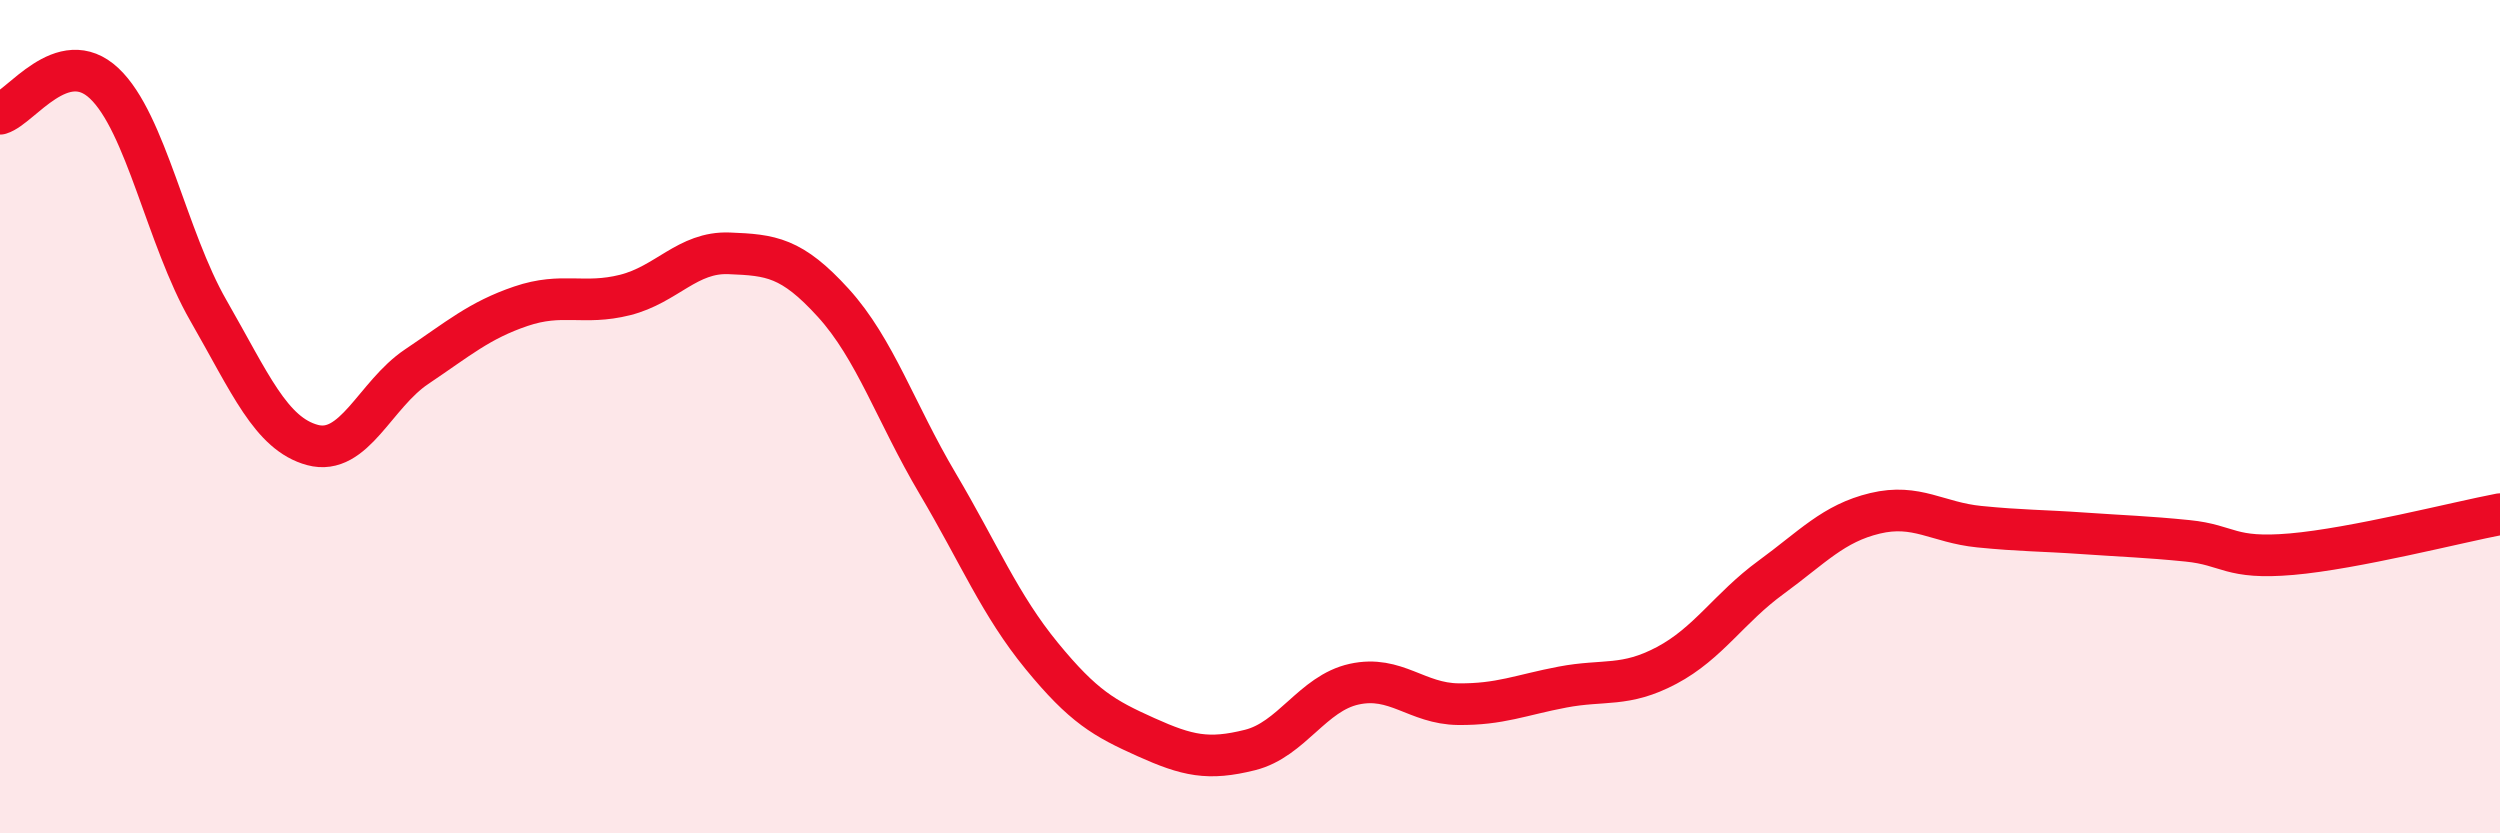
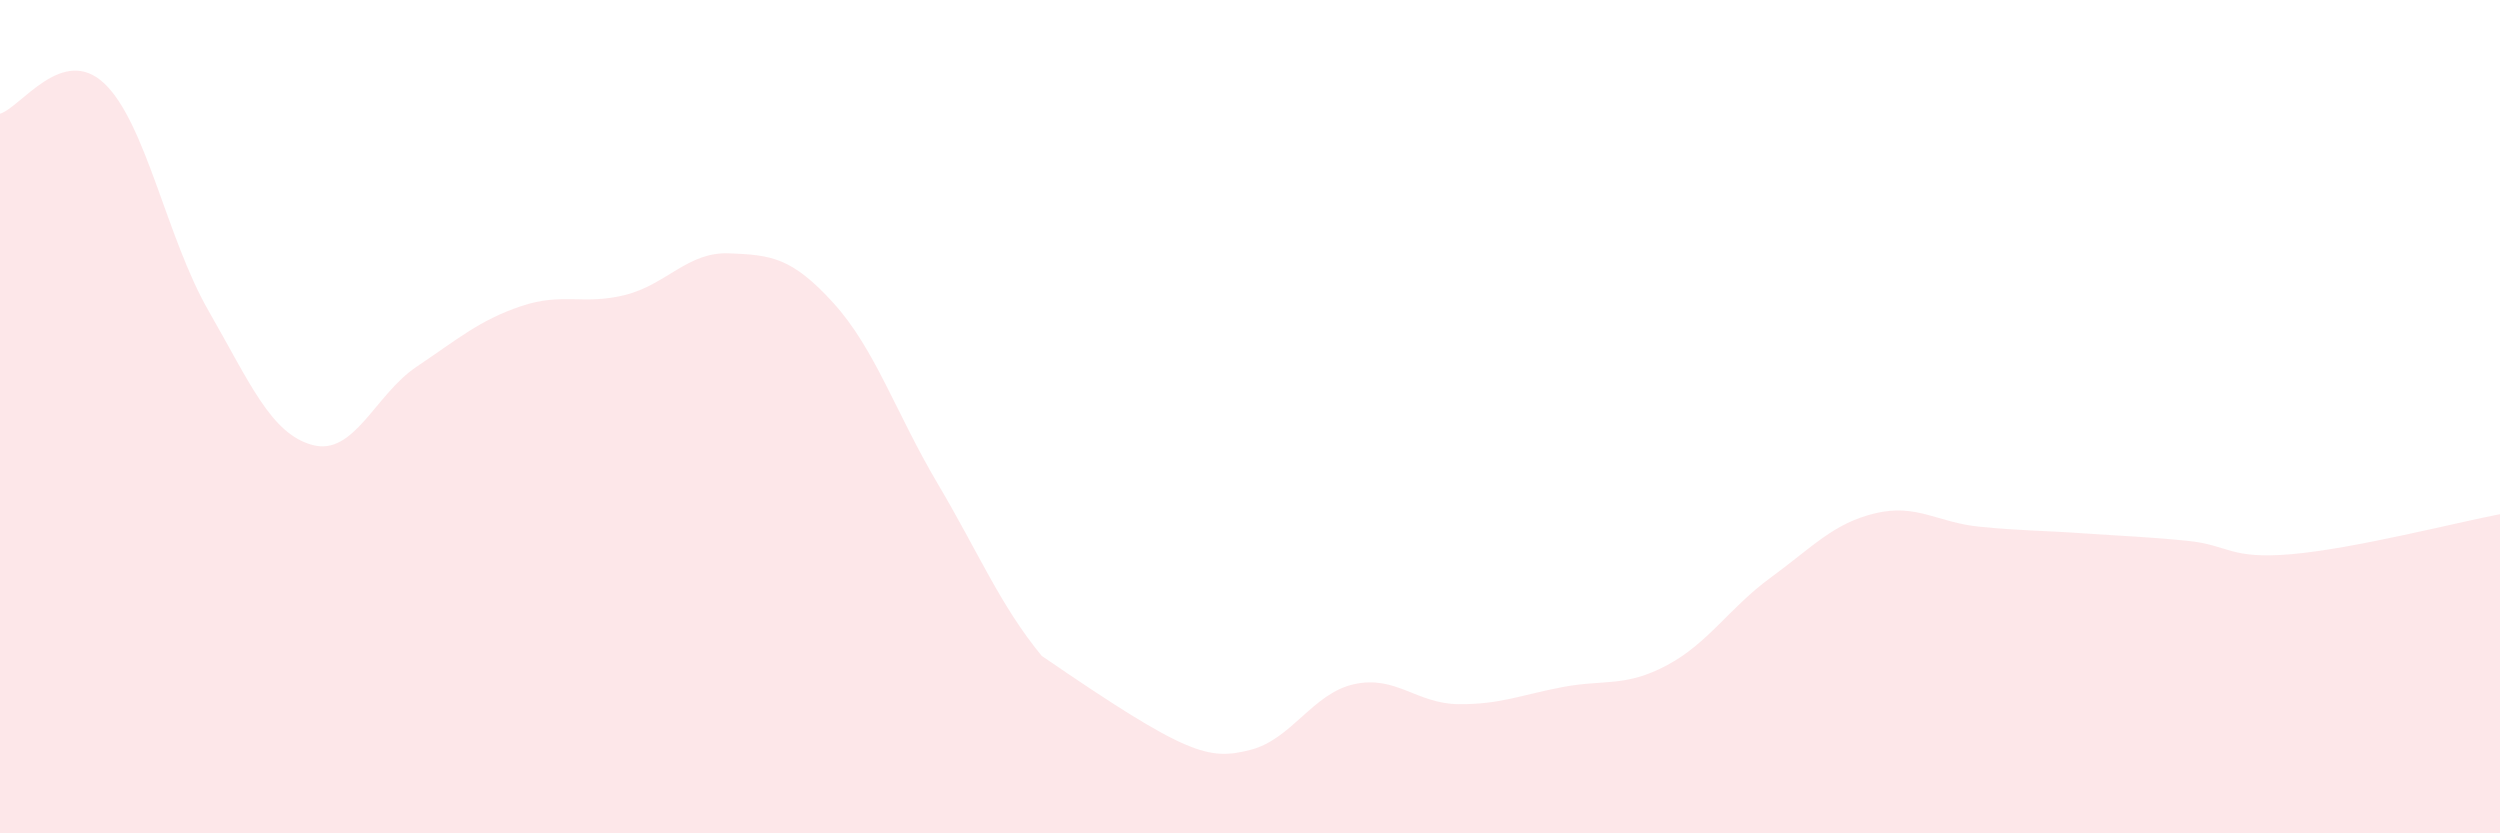
<svg xmlns="http://www.w3.org/2000/svg" width="60" height="20" viewBox="0 0 60 20">
-   <path d="M 0,2.73 C 0.5,2.58 1.5,1.06 2.5,2 C 3.5,2.94 4,5.71 5,7.45 C 6,9.19 6.5,10.41 7.5,10.68 C 8.5,10.95 9,9.47 10,8.8 C 11,8.13 11.5,7.69 12.5,7.35 C 13.5,7.01 14,7.33 15,7.08 C 16,6.83 16.5,6.04 17.5,6.08 C 18.5,6.12 19,6.17 20,7.27 C 21,8.37 21.5,9.91 22.5,11.6 C 23.5,13.29 24,14.52 25,15.74 C 26,16.96 26.5,17.24 27.5,17.69 C 28.5,18.14 29,18.25 30,18 C 31,17.75 31.5,16.64 32.5,16.42 C 33.5,16.2 34,16.89 35,16.9 C 36,16.91 36.5,16.68 37.5,16.49 C 38.5,16.3 39,16.5 40,15.97 C 41,15.44 41.5,14.59 42.5,13.86 C 43.5,13.13 44,12.56 45,12.32 C 46,12.08 46.5,12.54 47.5,12.64 C 48.5,12.74 49,12.73 50,12.8 C 51,12.87 51.5,12.88 52.5,12.98 C 53.5,13.08 53.5,13.43 55,13.3 C 56.5,13.17 59,12.53 60,12.34L60 20L0 20Z" fill="#EB0A25" opacity="0.1" stroke-linecap="round" stroke-linejoin="round" />
-   <path d="M 0,2.73 C 0.5,2.58 1.5,1.06 2.5,2 C 3.5,2.94 4,5.71 5,7.45 C 6,9.19 6.5,10.41 7.5,10.68 C 8.5,10.95 9,9.47 10,8.8 C 11,8.13 11.5,7.69 12.5,7.35 C 13.5,7.01 14,7.33 15,7.08 C 16,6.83 16.5,6.04 17.5,6.08 C 18.5,6.12 19,6.17 20,7.27 C 21,8.37 21.5,9.91 22.5,11.6 C 23.5,13.29 24,14.52 25,15.74 C 26,16.96 26.5,17.24 27.5,17.69 C 28.5,18.14 29,18.25 30,18 C 31,17.75 31.5,16.64 32.5,16.42 C 33.5,16.2 34,16.89 35,16.9 C 36,16.91 36.5,16.68 37.5,16.49 C 38.5,16.3 39,16.5 40,15.97 C 41,15.44 41.5,14.59 42.5,13.86 C 43.5,13.13 44,12.56 45,12.32 C 46,12.08 46.5,12.54 47.5,12.64 C 48.5,12.74 49,12.73 50,12.8 C 51,12.87 51.5,12.88 52.5,12.98 C 53.5,13.08 53.5,13.43 55,13.3 C 56.5,13.17 59,12.53 60,12.34" stroke="#EB0A25" stroke-width="1" fill="none" stroke-linecap="round" stroke-linejoin="round" />
+   <path d="M 0,2.73 C 0.5,2.58 1.5,1.06 2.5,2 C 3.5,2.94 4,5.71 5,7.45 C 6,9.19 6.5,10.41 7.5,10.68 C 8.5,10.95 9,9.47 10,8.8 C 11,8.13 11.5,7.69 12.5,7.35 C 13.5,7.01 14,7.33 15,7.08 C 16,6.83 16.5,6.04 17.5,6.08 C 18.5,6.12 19,6.17 20,7.27 C 21,8.37 21.5,9.91 22.5,11.6 C 23.5,13.29 24,14.52 25,15.74 C 28.5,18.14 29,18.25 30,18 C 31,17.75 31.5,16.64 32.5,16.42 C 33.5,16.2 34,16.89 35,16.9 C 36,16.91 36.5,16.68 37.5,16.49 C 38.5,16.3 39,16.5 40,15.97 C 41,15.44 41.5,14.59 42.5,13.86 C 43.5,13.13 44,12.56 45,12.32 C 46,12.08 46.5,12.54 47.5,12.64 C 48.5,12.74 49,12.73 50,12.8 C 51,12.87 51.5,12.88 52.5,12.98 C 53.5,13.08 53.5,13.43 55,13.3 C 56.5,13.17 59,12.53 60,12.34L60 20L0 20Z" fill="#EB0A25" opacity="0.1" stroke-linecap="round" stroke-linejoin="round" />
</svg>